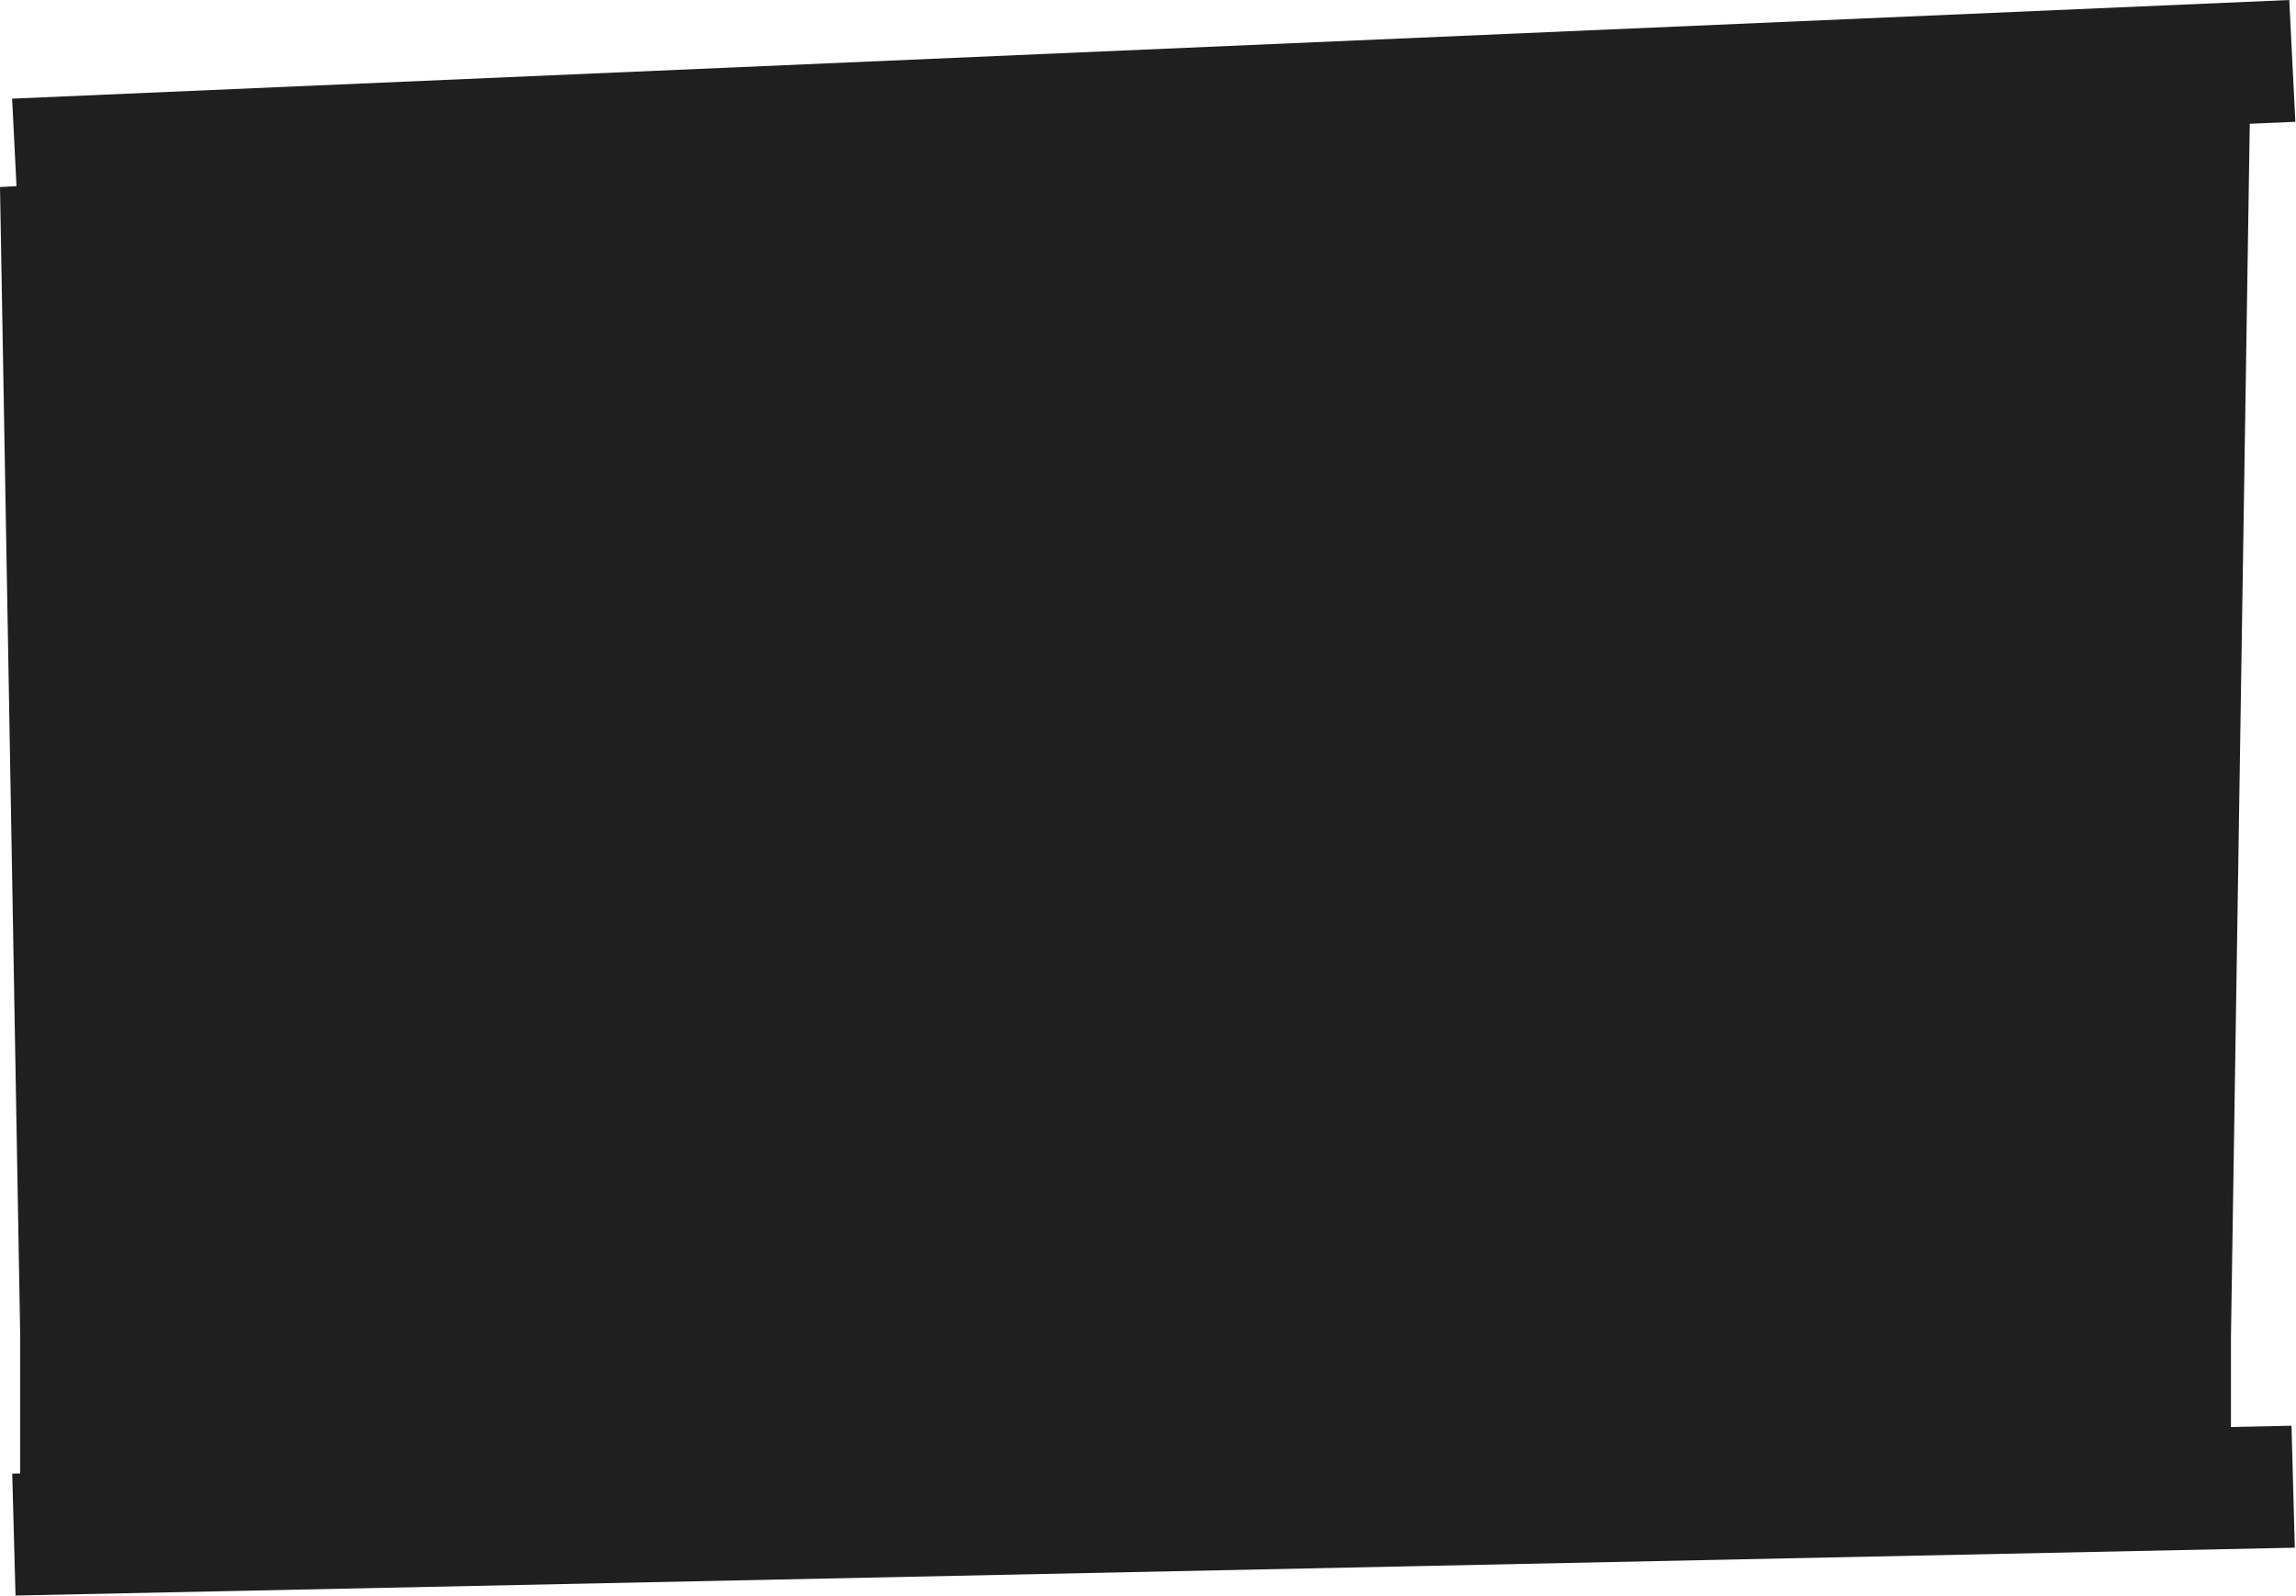
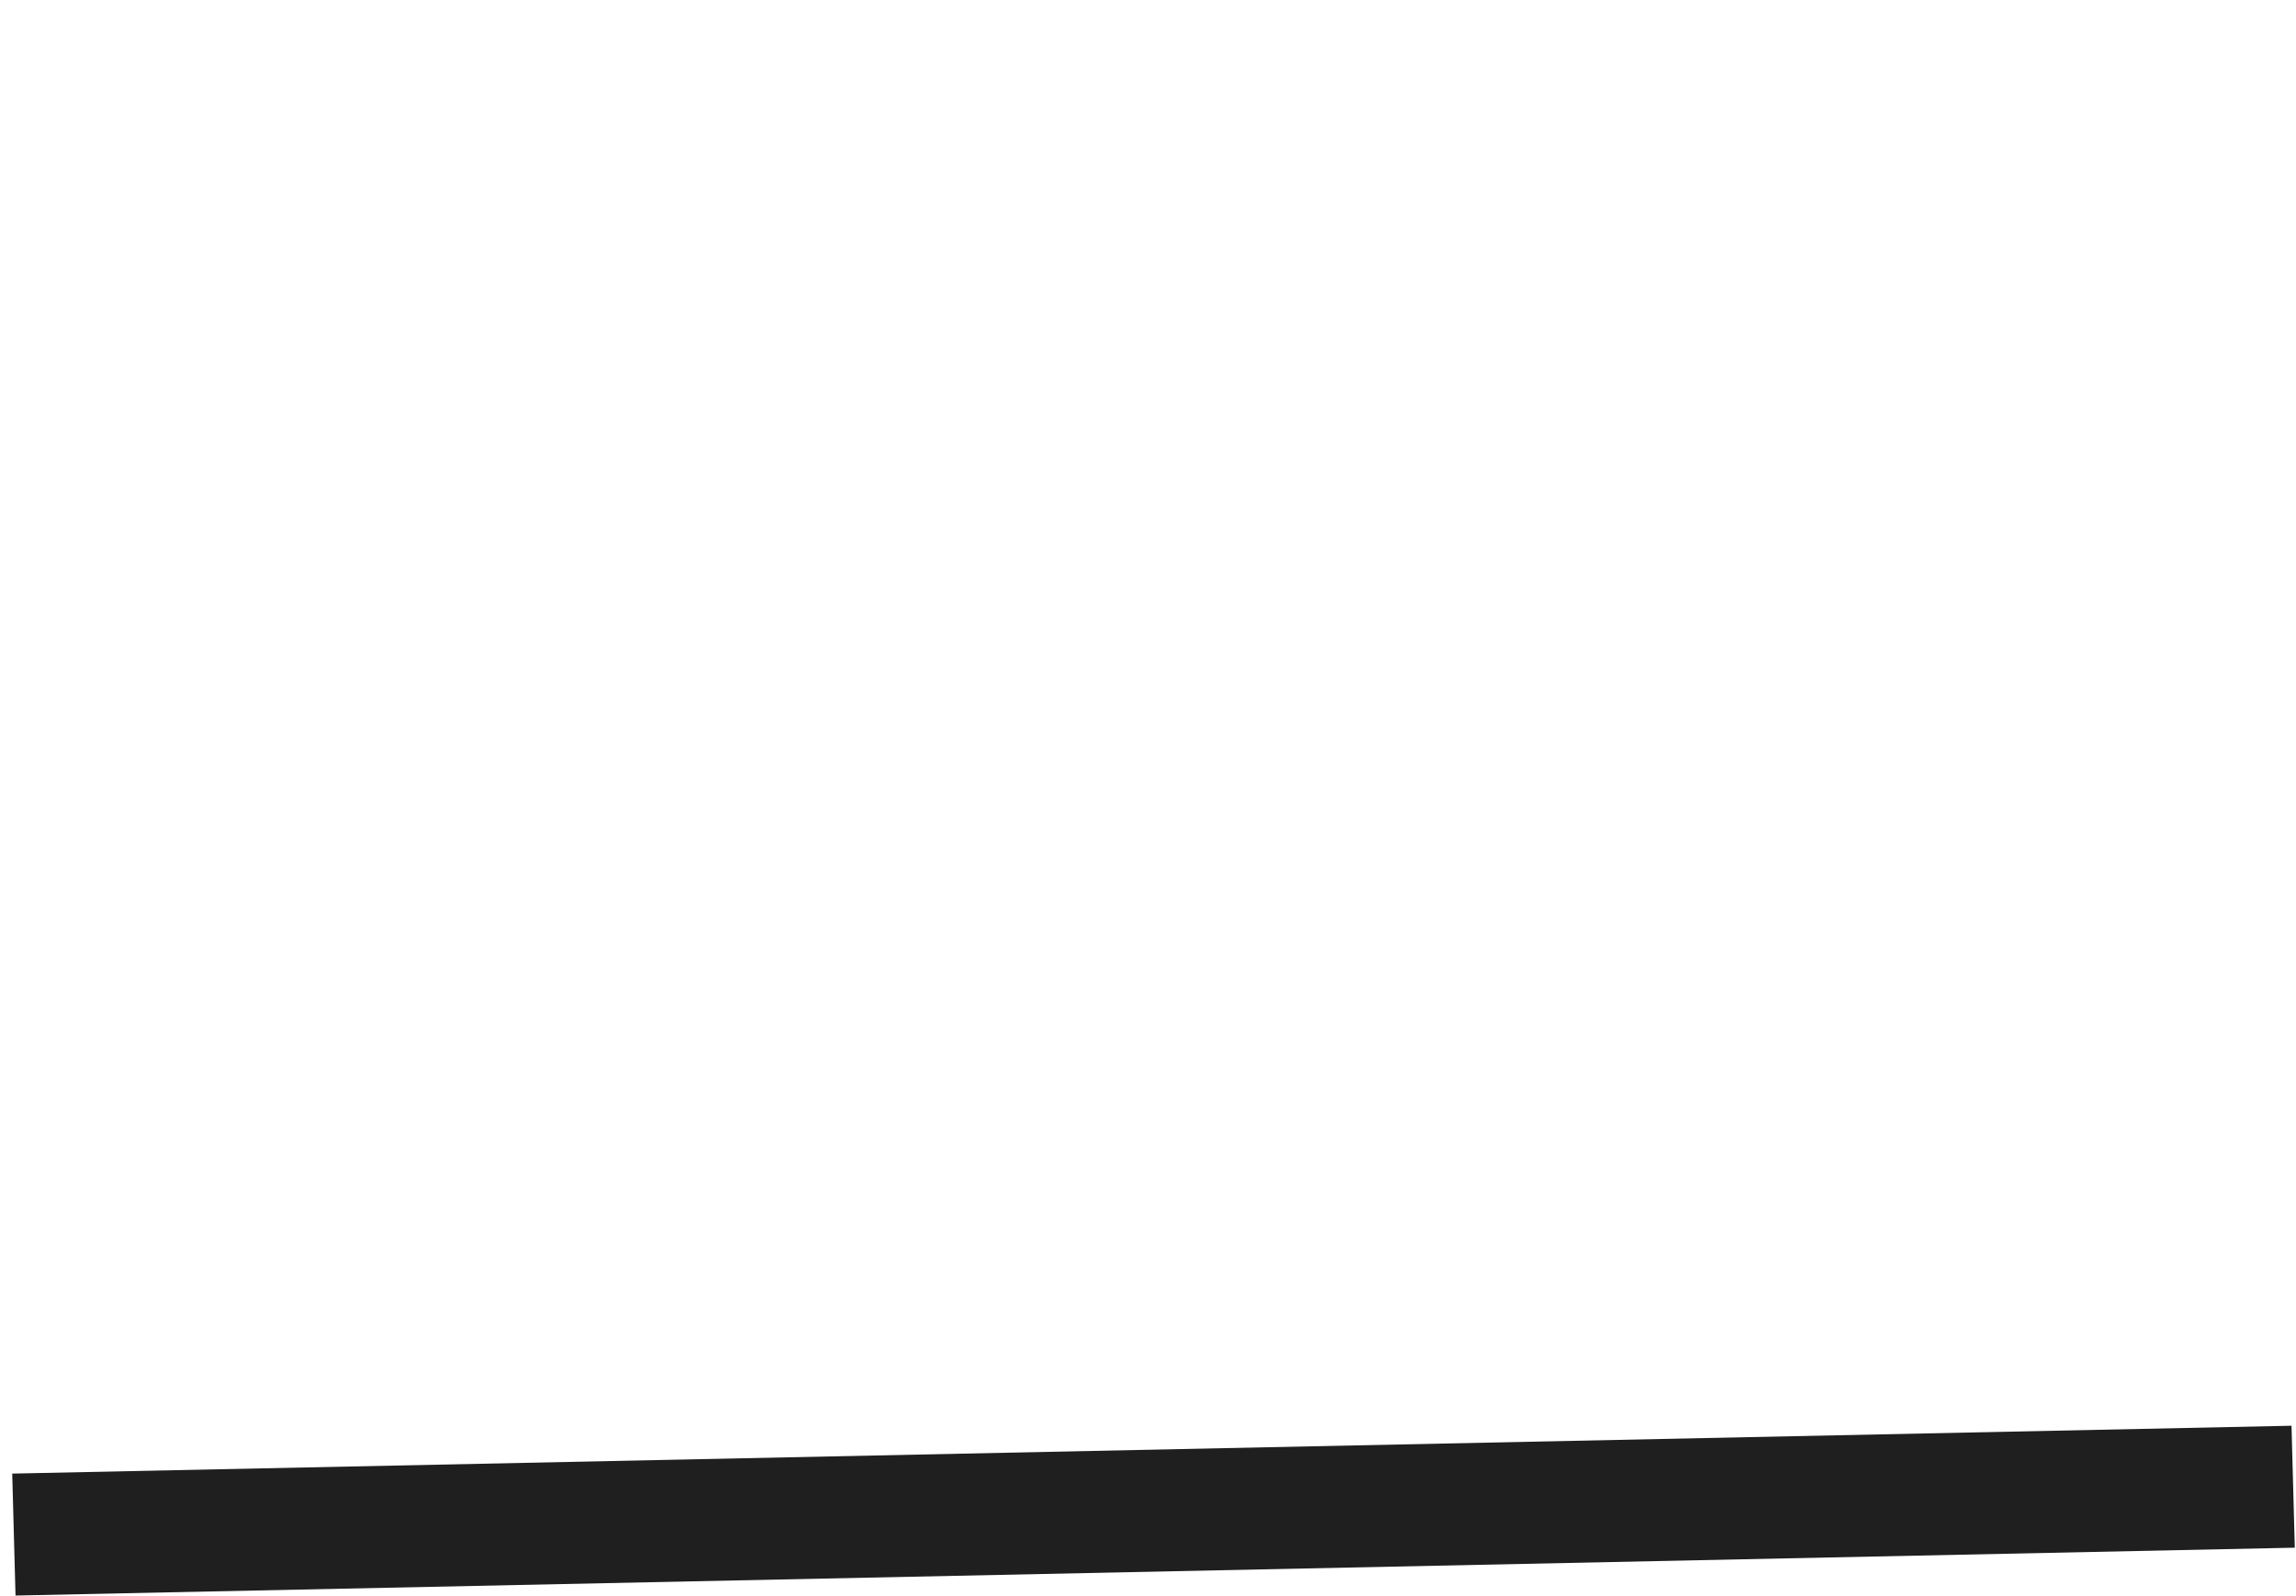
<svg xmlns="http://www.w3.org/2000/svg" width="1994" height="1386" viewBox="0 0 1994 1386" fill="none">
-   <path fill-rule="evenodd" clip-rule="evenodd" d="M1993.44 105.787L1988.15 0L10.527 85.686L14.326 161.685L0 162.453L17.5 1157.65V1343.5L1937.5 1279V1161.78L1953.85 107.502L1993.44 105.787Z" fill="#1F1F1F" />
  <rect width="105.919" height="1979.48" transform="matrix(-0.027 -1 -1 0.021 1992.96 1344.26)" fill="#1F1F1F" />
</svg>